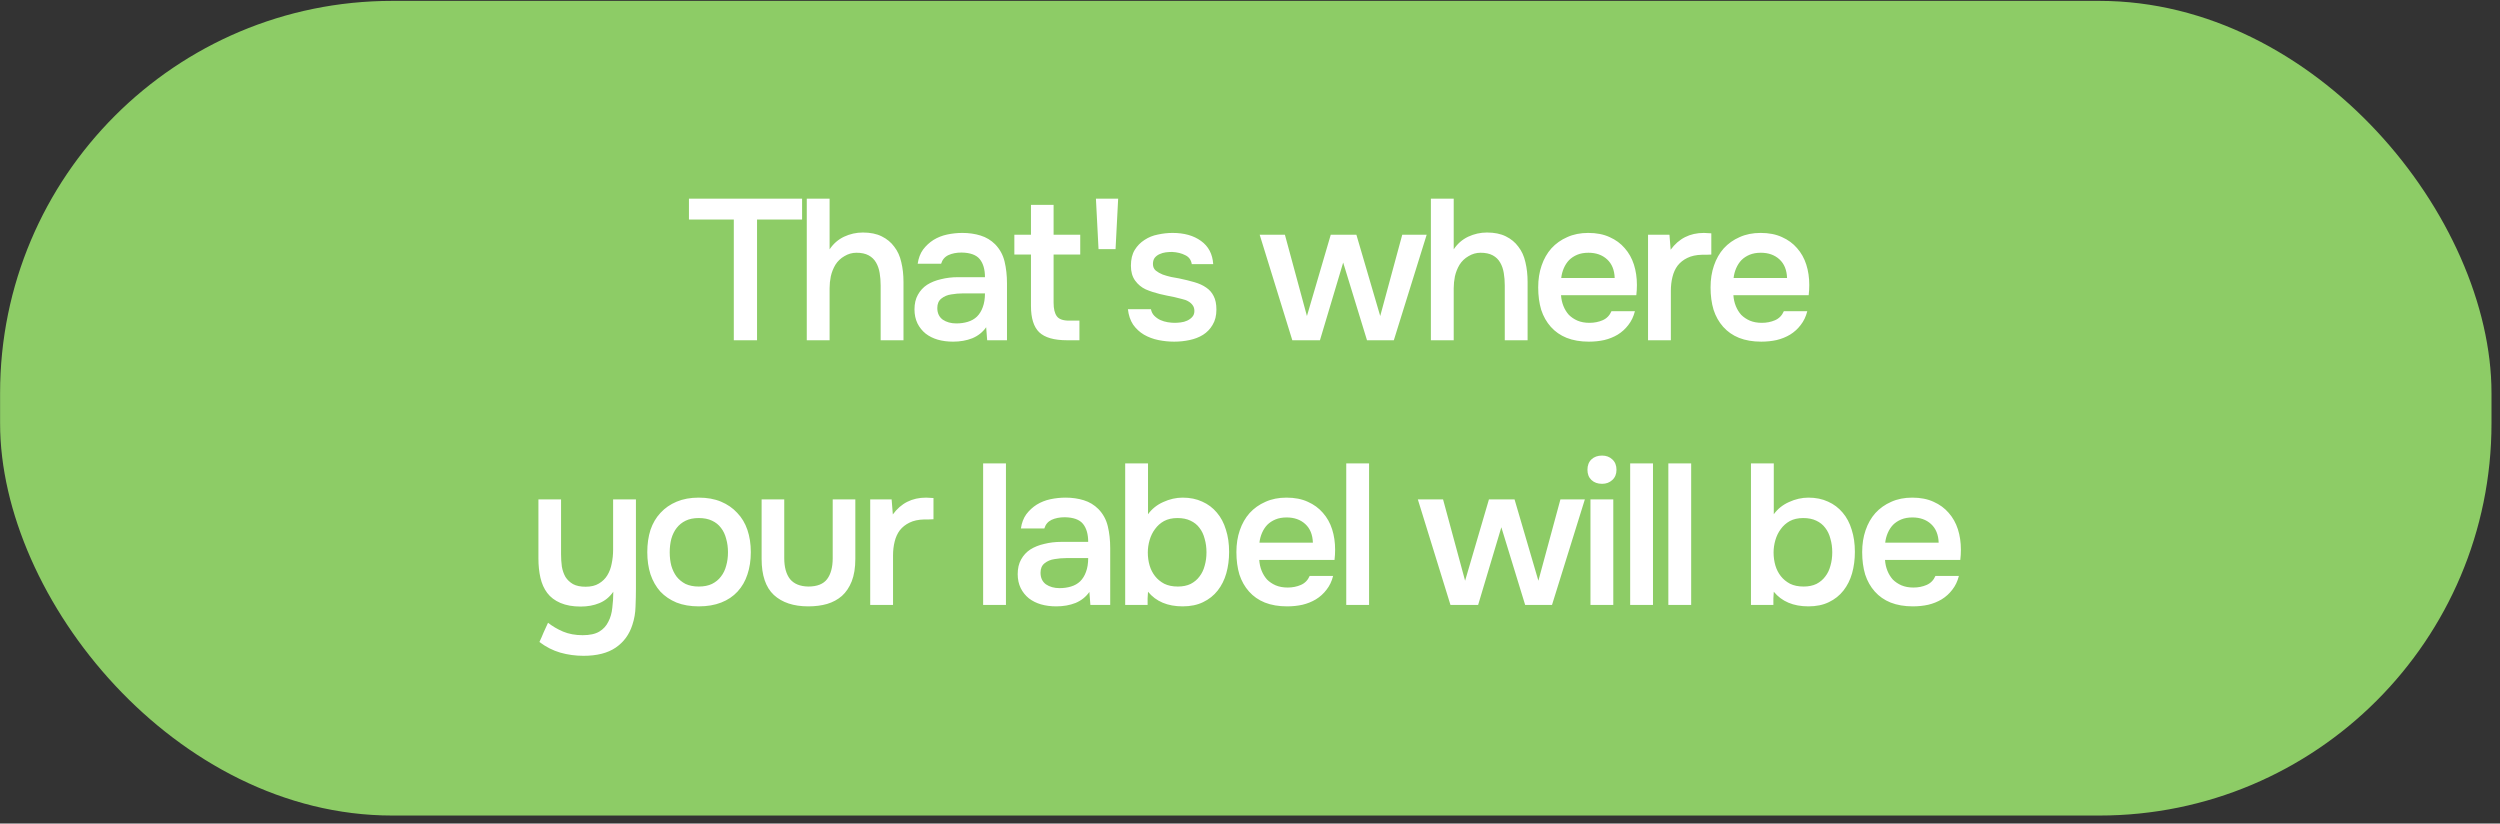
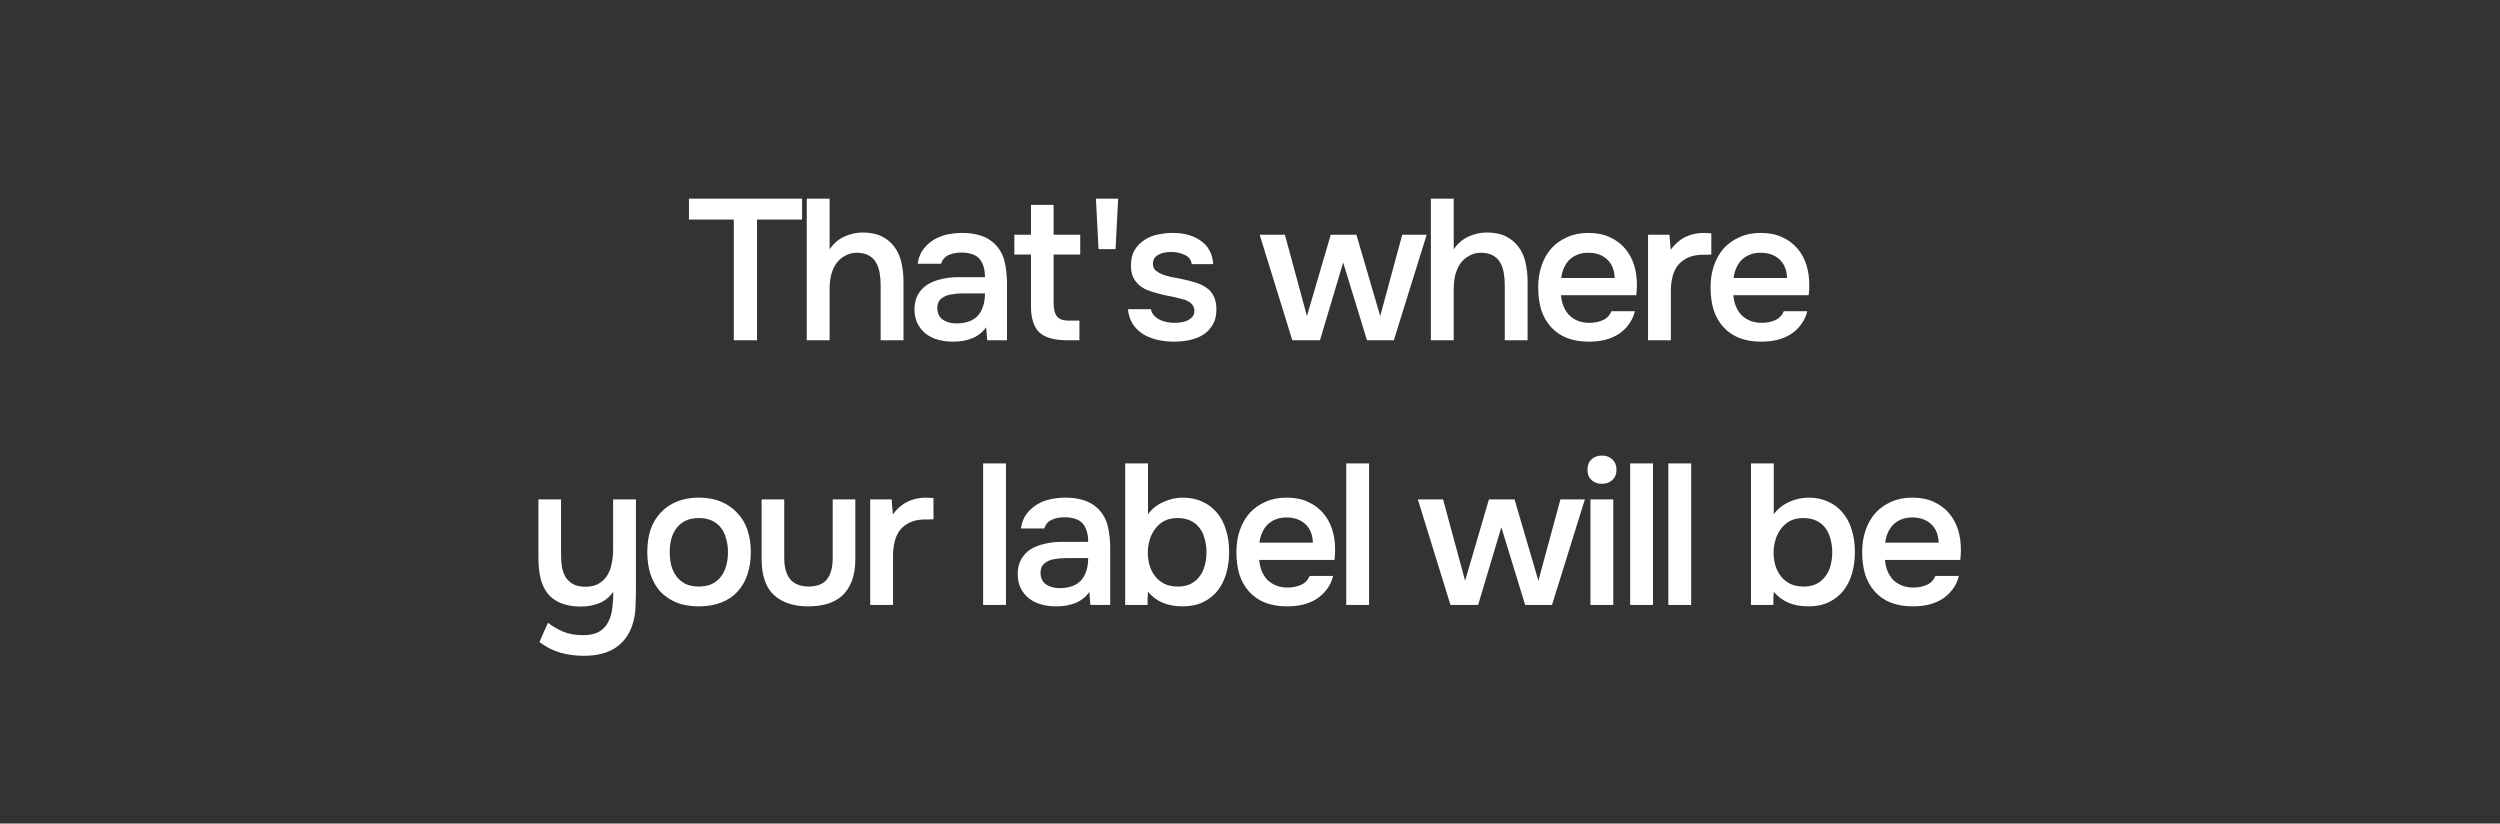
<svg xmlns="http://www.w3.org/2000/svg" width="255" height="84" viewBox="0 0 255 84" fill="none">
  <rect x="0" y="0" width="255" height="84" fill="#333333" stroke="none" />
-   <rect x="0.009" y="0.09" width="254.123" height="83.095" rx="40" fill="#8DCC66" />
  <path d="M74.848 34.706V22.39H70.273V20.266H81.813V22.39H77.218V34.706H74.848ZM82.291 34.706V20.266H84.619V25.433C85 24.861 85.49 24.432 86.09 24.146C86.702 23.86 87.342 23.717 88.009 23.717C88.772 23.717 89.412 23.847 89.929 24.105C90.46 24.364 90.889 24.718 91.216 25.167C91.556 25.603 91.795 26.127 91.931 26.74C92.081 27.353 92.156 28.027 92.156 28.762V34.706H89.827V29.13C89.827 28.667 89.793 28.238 89.725 27.843C89.657 27.434 89.534 27.081 89.358 26.781C89.18 26.468 88.928 26.223 88.602 26.046C88.275 25.869 87.86 25.78 87.356 25.78C86.92 25.78 86.512 25.896 86.13 26.127C85.749 26.345 85.443 26.638 85.211 27.006C84.993 27.373 84.837 27.768 84.742 28.19C84.66 28.599 84.619 29 84.619 29.395V34.706H82.291ZM100.589 33.378C100.235 33.882 99.765 34.256 99.179 34.501C98.594 34.733 97.94 34.849 97.219 34.849C96.647 34.849 96.123 34.781 95.646 34.644C95.183 34.508 94.775 34.304 94.421 34.032C94.067 33.746 93.787 33.398 93.583 32.99C93.379 32.568 93.277 32.091 93.277 31.56C93.277 30.975 93.392 30.478 93.624 30.069C93.856 29.647 94.169 29.307 94.564 29.048C94.972 28.789 95.449 28.599 95.993 28.476C96.538 28.34 97.11 28.272 97.709 28.272H100.466C100.466 27.482 100.289 26.869 99.935 26.434C99.581 25.998 98.962 25.773 98.076 25.76C97.559 25.76 97.11 25.848 96.728 26.025C96.361 26.202 96.116 26.495 95.993 26.904H93.604C93.685 26.332 93.869 25.848 94.155 25.453C94.455 25.058 94.809 24.732 95.217 24.473C95.639 24.214 96.102 24.03 96.606 23.922C97.123 23.813 97.641 23.758 98.158 23.758C98.825 23.758 99.445 23.847 100.017 24.024C100.589 24.201 101.086 24.5 101.508 24.922C101.984 25.413 102.304 25.998 102.468 26.679C102.631 27.36 102.713 28.102 102.713 28.905V34.706H100.691L100.589 33.378ZM100.466 29.926H98.219C97.825 29.926 97.43 29.96 97.035 30.028C96.64 30.083 96.3 30.226 96.014 30.457C95.741 30.675 95.605 30.995 95.605 31.417C95.605 31.935 95.789 32.33 96.157 32.602C96.538 32.861 97.001 32.99 97.546 32.99C97.968 32.99 98.356 32.935 98.71 32.827C99.077 32.718 99.391 32.541 99.649 32.295C99.908 32.037 100.105 31.717 100.241 31.336C100.391 30.941 100.466 30.471 100.466 29.926ZM107.467 23.942H110.184V25.964H107.467V30.886C107.467 31.499 107.576 31.955 107.794 32.255C108.012 32.554 108.427 32.704 109.04 32.704H110.102V34.706H108.836C107.515 34.706 106.569 34.433 105.997 33.889C105.439 33.344 105.159 32.452 105.159 31.213V25.964H103.464V23.942H105.159V20.899H107.467V23.942ZM113.786 25.413H112.05L111.785 20.266H114.052L113.786 25.413ZM119.561 25.698C119.356 25.698 119.139 25.712 118.907 25.739C118.689 25.767 118.478 25.828 118.274 25.923C118.083 26.005 117.92 26.127 117.784 26.291C117.661 26.454 117.6 26.665 117.6 26.924C117.6 27.21 117.695 27.434 117.886 27.598C118.09 27.761 118.328 27.898 118.601 28.006C118.873 28.102 119.159 28.183 119.459 28.252C119.772 28.306 120.037 28.354 120.255 28.395C120.841 28.517 121.365 28.646 121.828 28.782C122.304 28.919 122.706 29.102 123.033 29.334C123.36 29.552 123.612 29.838 123.789 30.192C123.979 30.546 124.074 31.009 124.074 31.581C124.074 32.193 123.945 32.711 123.686 33.133C123.441 33.555 123.115 33.895 122.706 34.154C122.311 34.399 121.855 34.576 121.338 34.685C120.834 34.794 120.31 34.849 119.765 34.849C119.22 34.849 118.682 34.794 118.151 34.685C117.62 34.576 117.13 34.392 116.681 34.134C116.245 33.875 115.878 33.535 115.578 33.112C115.292 32.677 115.115 32.153 115.047 31.54H117.396C117.45 31.812 117.566 32.037 117.743 32.214C117.92 32.391 118.124 32.534 118.356 32.643C118.601 32.752 118.853 32.827 119.111 32.867C119.37 32.908 119.608 32.929 119.826 32.929C119.99 32.929 120.187 32.915 120.419 32.888C120.664 32.861 120.888 32.799 121.093 32.704C121.297 32.609 121.467 32.486 121.603 32.336C121.753 32.173 121.828 31.969 121.828 31.724C121.828 31.492 121.773 31.302 121.664 31.152C121.555 30.988 121.406 30.852 121.215 30.743C121.038 30.634 120.82 30.553 120.561 30.498C120.303 30.43 120.03 30.362 119.745 30.294C119.295 30.212 118.812 30.11 118.294 29.988C117.791 29.865 117.314 29.708 116.865 29.518C116.429 29.314 116.068 29.014 115.782 28.619C115.496 28.224 115.353 27.721 115.353 27.108C115.353 26.454 115.483 25.916 115.741 25.494C116 25.072 116.334 24.732 116.742 24.473C117.151 24.201 117.607 24.017 118.111 23.922C118.614 23.813 119.111 23.758 119.602 23.758C120.786 23.758 121.753 24.03 122.502 24.575C123.264 25.12 123.68 25.91 123.748 26.944H121.562C121.494 26.509 121.27 26.202 120.888 26.025C120.521 25.835 120.078 25.726 119.561 25.698ZM128.487 23.942H131.06L133.307 32.234L135.737 23.942H138.352L140.782 32.234L143.029 23.942H145.521L142.171 34.706H139.434L137.004 26.781L134.635 34.706H131.816L128.487 23.942ZM145.95 34.706V20.266H148.279V25.433C148.66 24.861 149.15 24.432 149.749 24.146C150.362 23.86 151.002 23.717 151.669 23.717C152.432 23.717 153.072 23.847 153.589 24.105C154.12 24.364 154.549 24.718 154.876 25.167C155.216 25.603 155.455 26.127 155.591 26.74C155.74 27.353 155.815 28.027 155.815 28.762V34.706H153.487V29.13C153.487 28.667 153.453 28.238 153.385 27.843C153.317 27.434 153.194 27.081 153.017 26.781C152.84 26.468 152.588 26.223 152.262 26.046C151.935 25.869 151.519 25.78 151.016 25.78C150.58 25.78 150.171 25.896 149.79 26.127C149.409 26.345 149.103 26.638 148.871 27.006C148.653 27.373 148.497 27.768 148.401 28.19C148.32 28.599 148.279 29 148.279 29.395V34.706H145.95ZM159.224 30.11C159.251 30.505 159.333 30.873 159.469 31.213C159.605 31.553 159.789 31.853 160.021 32.112C160.266 32.357 160.558 32.554 160.899 32.704C161.253 32.854 161.661 32.929 162.124 32.929C162.615 32.929 163.064 32.84 163.472 32.663C163.881 32.486 164.18 32.18 164.371 31.744H166.761C166.624 32.289 166.4 32.758 166.087 33.153C165.787 33.548 165.426 33.875 165.004 34.134C164.596 34.379 164.14 34.563 163.636 34.685C163.146 34.794 162.621 34.849 162.063 34.849C161.205 34.849 160.45 34.719 159.796 34.461C159.156 34.202 158.618 33.827 158.182 33.337C157.747 32.847 157.42 32.268 157.202 31.601C156.998 30.92 156.896 30.158 156.896 29.314C156.896 28.497 157.011 27.755 157.243 27.087C157.474 26.407 157.808 25.821 158.244 25.331C158.693 24.841 159.231 24.459 159.857 24.187C160.484 23.901 161.198 23.758 162.002 23.758C162.846 23.758 163.574 23.901 164.187 24.187C164.8 24.459 165.311 24.834 165.719 25.31C166.141 25.787 166.454 26.345 166.659 26.985C166.863 27.625 166.965 28.32 166.965 29.069C166.965 29.422 166.944 29.77 166.904 30.11H159.224ZM164.698 28.354C164.671 27.537 164.412 26.904 163.922 26.454C163.431 26.005 162.798 25.78 162.022 25.78C161.586 25.78 161.205 25.848 160.878 25.984C160.552 26.12 160.273 26.304 160.041 26.536C159.823 26.767 159.646 27.04 159.51 27.353C159.374 27.666 159.285 28 159.245 28.354H164.698ZM168.1 34.706V23.942H170.285L170.407 25.474C171.238 24.33 172.368 23.758 173.798 23.758C173.934 23.758 174.063 23.765 174.186 23.779C174.322 23.779 174.445 23.785 174.554 23.799V25.964C174.39 25.964 174.227 25.971 174.063 25.984C173.914 25.984 173.764 25.984 173.614 25.984C173.015 25.998 172.511 26.107 172.103 26.311C171.708 26.502 171.381 26.761 171.122 27.087C170.877 27.414 170.7 27.802 170.591 28.252C170.482 28.687 170.428 29.157 170.428 29.661V34.706H168.1ZM176.806 30.11C176.833 30.505 176.915 30.873 177.051 31.213C177.187 31.553 177.371 31.853 177.602 32.112C177.847 32.357 178.14 32.554 178.48 32.704C178.834 32.854 179.243 32.929 179.706 32.929C180.196 32.929 180.645 32.84 181.054 32.663C181.462 32.486 181.762 32.18 181.953 31.744H184.342C184.206 32.289 183.981 32.758 183.668 33.153C183.369 33.548 183.008 33.875 182.586 34.134C182.177 34.379 181.721 34.563 181.217 34.685C180.727 34.794 180.203 34.849 179.645 34.849C178.787 34.849 178.031 34.719 177.378 34.461C176.738 34.202 176.2 33.827 175.764 33.337C175.328 32.847 175.002 32.268 174.784 31.601C174.579 30.92 174.477 30.158 174.477 29.314C174.477 28.497 174.593 27.755 174.824 27.087C175.056 26.407 175.39 25.821 175.825 25.331C176.275 24.841 176.812 24.459 177.439 24.187C178.065 23.901 178.78 23.758 179.583 23.758C180.428 23.758 181.156 23.901 181.769 24.187C182.381 24.459 182.892 24.834 183.301 25.31C183.723 25.787 184.036 26.345 184.24 26.985C184.444 27.625 184.546 28.32 184.546 29.069C184.546 29.422 184.526 29.77 184.485 30.11H176.806ZM182.279 28.354C182.252 27.537 181.993 26.904 181.503 26.454C181.013 26.005 180.38 25.78 179.604 25.78C179.168 25.78 178.787 25.848 178.46 25.984C178.133 26.12 177.854 26.304 177.623 26.536C177.405 26.767 177.228 27.04 177.092 27.353C176.955 27.666 176.867 28 176.826 28.354H182.279ZM64.865 50.942V59.99C64.865 60.603 64.852 61.229 64.824 61.869C64.811 62.509 64.702 63.135 64.498 63.748C64.184 64.728 63.619 65.498 62.802 66.056C61.985 66.614 60.889 66.893 59.514 66.893C58.697 66.893 57.907 66.784 57.145 66.567C56.396 66.349 55.688 65.988 55.021 65.484C55.17 65.171 55.313 64.844 55.45 64.504C55.599 64.177 55.749 63.85 55.899 63.523C56.348 63.877 56.859 64.177 57.431 64.422C58.016 64.667 58.684 64.79 59.432 64.79C60.154 64.79 60.719 64.667 61.128 64.422C61.536 64.177 61.843 63.843 62.047 63.421C62.265 63.013 62.401 62.536 62.455 61.992C62.523 61.461 62.557 60.916 62.557 60.358C62.176 60.902 61.7 61.29 61.128 61.522C60.569 61.753 59.936 61.869 59.228 61.869C58.425 61.869 57.737 61.746 57.165 61.501C56.593 61.256 56.144 60.916 55.817 60.48C55.49 60.044 55.259 59.527 55.123 58.928C54.987 58.329 54.919 57.675 54.919 56.967V50.942H57.227V56.518C57.227 56.953 57.254 57.376 57.308 57.784C57.376 58.179 57.499 58.533 57.676 58.846C57.867 59.146 58.125 59.391 58.452 59.581C58.779 59.758 59.208 59.847 59.739 59.847C60.283 59.847 60.733 59.738 61.087 59.52C61.454 59.302 61.74 59.023 61.945 58.683C62.162 58.329 62.312 57.927 62.394 57.478C62.489 57.028 62.537 56.565 62.537 56.089V50.942H64.865ZM71.272 50.758C72.13 50.758 72.886 50.894 73.54 51.167C74.193 51.439 74.745 51.82 75.194 52.31C75.657 52.787 76.004 53.366 76.236 54.047C76.467 54.727 76.583 55.483 76.583 56.313C76.583 57.158 76.467 57.92 76.236 58.601C76.018 59.268 75.684 59.847 75.235 60.337C74.785 60.827 74.227 61.202 73.56 61.461C72.906 61.719 72.144 61.849 71.272 61.849C70.415 61.849 69.659 61.719 69.005 61.461C68.352 61.188 67.8 60.814 67.351 60.337C66.915 59.847 66.582 59.261 66.35 58.581C66.132 57.9 66.023 57.144 66.023 56.313C66.023 55.483 66.132 54.727 66.35 54.047C66.582 53.366 66.922 52.787 67.371 52.31C67.821 51.82 68.372 51.439 69.026 51.167C69.679 50.894 70.428 50.758 71.272 50.758ZM71.272 59.827C71.804 59.827 72.253 59.738 72.621 59.561C73.002 59.37 73.308 59.118 73.54 58.805C73.785 58.492 73.962 58.124 74.071 57.702C74.193 57.28 74.254 56.824 74.254 56.334C74.254 55.844 74.193 55.388 74.071 54.965C73.962 54.53 73.785 54.155 73.54 53.842C73.308 53.529 73.002 53.284 72.621 53.107C72.253 52.93 71.804 52.841 71.272 52.841C70.755 52.841 70.313 52.93 69.945 53.107C69.577 53.284 69.271 53.529 69.026 53.842C68.781 54.155 68.597 54.53 68.474 54.965C68.365 55.388 68.311 55.844 68.311 56.334C68.311 56.824 68.365 57.28 68.474 57.702C68.597 58.124 68.774 58.492 69.005 58.805C69.251 59.118 69.557 59.37 69.924 59.561C70.306 59.738 70.755 59.827 71.272 59.827ZM82.444 59.827C83.343 59.827 83.983 59.575 84.364 59.071C84.745 58.567 84.936 57.852 84.936 56.926V50.942H87.244V57.008C87.244 57.907 87.121 58.669 86.876 59.295C86.631 59.908 86.297 60.405 85.875 60.786C85.453 61.154 84.949 61.426 84.364 61.603C83.792 61.767 83.152 61.849 82.444 61.849C80.946 61.849 79.775 61.461 78.931 60.684C78.1 59.908 77.685 58.683 77.685 57.008V50.942H79.993V56.926C79.993 57.852 80.191 58.567 80.585 59.071C80.994 59.561 81.613 59.813 82.444 59.827ZM88.761 61.706V50.942H90.946L91.069 52.474C91.899 51.33 93.029 50.758 94.459 50.758C94.595 50.758 94.725 50.765 94.847 50.779C94.983 50.779 95.106 50.785 95.215 50.799V52.964C95.051 52.964 94.888 52.971 94.725 52.984C94.575 52.984 94.425 52.984 94.275 52.984C93.676 52.998 93.172 53.107 92.764 53.311C92.369 53.502 92.042 53.761 91.783 54.087C91.538 54.414 91.361 54.802 91.252 55.252C91.144 55.687 91.089 56.157 91.089 56.661V61.706H88.761ZM100.279 61.706V47.266H102.607V61.706H100.279ZM111.117 60.378C110.763 60.882 110.293 61.256 109.708 61.501C109.122 61.733 108.469 61.849 107.747 61.849C107.175 61.849 106.651 61.781 106.174 61.644C105.712 61.508 105.303 61.304 104.949 61.032C104.595 60.746 104.316 60.398 104.112 59.99C103.907 59.568 103.805 59.091 103.805 58.56C103.805 57.975 103.921 57.478 104.152 57.069C104.384 56.647 104.697 56.307 105.092 56.048C105.5 55.789 105.977 55.599 106.522 55.476C107.066 55.34 107.638 55.272 108.237 55.272H110.995C110.995 54.482 110.818 53.869 110.464 53.434C110.11 52.998 109.49 52.773 108.605 52.76C108.088 52.76 107.638 52.848 107.257 53.025C106.889 53.202 106.644 53.495 106.522 53.904H104.132C104.214 53.332 104.398 52.848 104.683 52.453C104.983 52.059 105.337 51.732 105.746 51.473C106.168 51.214 106.631 51.031 107.134 50.922C107.652 50.813 108.169 50.758 108.687 50.758C109.354 50.758 109.973 50.847 110.545 51.024C111.117 51.201 111.614 51.5 112.036 51.922C112.513 52.413 112.833 52.998 112.996 53.679C113.16 54.36 113.241 55.102 113.241 55.905V61.706H111.219L111.117 60.378ZM110.995 56.926H108.748C108.353 56.926 107.958 56.96 107.563 57.028C107.168 57.083 106.828 57.226 106.542 57.457C106.27 57.675 106.134 57.995 106.134 58.417C106.134 58.935 106.317 59.33 106.685 59.602C107.066 59.861 107.529 59.99 108.074 59.99C108.496 59.99 108.884 59.935 109.238 59.827C109.606 59.718 109.919 59.541 110.178 59.295C110.436 59.037 110.634 58.717 110.77 58.336C110.92 57.941 110.995 57.471 110.995 56.926ZM114.769 61.706V47.266H117.097V52.453C117.492 51.909 118.009 51.493 118.649 51.208C119.303 50.908 119.963 50.758 120.631 50.758C121.379 50.758 122.047 50.894 122.632 51.167C123.218 51.425 123.715 51.8 124.123 52.29C124.532 52.767 124.838 53.345 125.042 54.026C125.26 54.693 125.369 55.449 125.369 56.293C125.369 57.069 125.274 57.798 125.083 58.478C124.892 59.146 124.6 59.731 124.205 60.235C123.81 60.739 123.313 61.134 122.714 61.42C122.128 61.706 121.434 61.849 120.631 61.849C119.092 61.849 117.914 61.352 117.097 60.358C117.084 60.589 117.07 60.814 117.056 61.032C117.056 61.249 117.056 61.474 117.056 61.706H114.769ZM120.14 59.827C120.644 59.827 121.08 59.738 121.447 59.561C121.815 59.37 122.115 59.118 122.346 58.805C122.591 58.492 122.768 58.124 122.877 57.702C123 57.28 123.061 56.824 123.061 56.334C123.061 55.844 123 55.388 122.877 54.965C122.768 54.53 122.591 54.155 122.346 53.842C122.115 53.529 121.808 53.284 121.427 53.107C121.059 52.93 120.617 52.841 120.099 52.841C119.568 52.841 119.112 52.944 118.731 53.148C118.363 53.352 118.057 53.624 117.812 53.965C117.567 54.291 117.383 54.666 117.261 55.088C117.138 55.51 117.077 55.932 117.077 56.354C117.077 56.817 117.138 57.26 117.261 57.682C117.383 58.09 117.567 58.451 117.812 58.764C118.057 59.078 118.37 59.336 118.751 59.541C119.133 59.731 119.596 59.827 120.14 59.827ZM128.441 57.11C128.469 57.505 128.55 57.873 128.686 58.213C128.823 58.553 129.006 58.853 129.238 59.112C129.483 59.357 129.776 59.554 130.116 59.704C130.47 59.854 130.879 59.929 131.342 59.929C131.832 59.929 132.281 59.84 132.69 59.663C133.098 59.486 133.398 59.18 133.588 58.744H135.978C135.842 59.289 135.617 59.758 135.304 60.153C135.004 60.548 134.644 60.875 134.221 61.134C133.813 61.379 133.357 61.563 132.853 61.685C132.363 61.794 131.839 61.849 131.28 61.849C130.422 61.849 129.667 61.719 129.013 61.461C128.373 61.202 127.835 60.827 127.4 60.337C126.964 59.847 126.637 59.268 126.419 58.601C126.215 57.92 126.113 57.158 126.113 56.313C126.113 55.497 126.229 54.755 126.46 54.087C126.692 53.407 127.025 52.821 127.461 52.331C127.91 51.841 128.448 51.459 129.074 51.187C129.701 50.901 130.416 50.758 131.219 50.758C132.063 50.758 132.792 50.901 133.404 51.187C134.017 51.459 134.528 51.834 134.936 52.31C135.358 52.787 135.672 53.345 135.876 53.985C136.08 54.625 136.182 55.32 136.182 56.069C136.182 56.422 136.162 56.77 136.121 57.11H128.441ZM133.915 55.354C133.888 54.537 133.629 53.904 133.139 53.454C132.649 53.005 132.016 52.78 131.239 52.78C130.804 52.78 130.422 52.848 130.096 52.984C129.769 53.12 129.49 53.304 129.258 53.536C129.04 53.767 128.863 54.04 128.727 54.353C128.591 54.666 128.503 55 128.462 55.354H133.915ZM137.317 61.706V47.266H139.645V61.706H137.317ZM144.62 50.942H147.193L149.44 59.234L151.871 50.942H154.485L156.915 59.234L159.162 50.942H161.654L158.304 61.706H155.567L153.137 53.781L150.768 61.706H147.949L144.62 50.942ZM163.411 46.469C163.833 46.469 164.18 46.598 164.453 46.857C164.739 47.116 164.882 47.47 164.882 47.919C164.882 48.355 164.739 48.702 164.453 48.961C164.18 49.219 163.833 49.349 163.411 49.349C162.962 49.349 162.601 49.219 162.329 48.961C162.056 48.702 161.92 48.355 161.92 47.919C161.92 47.47 162.056 47.116 162.329 46.857C162.601 46.598 162.962 46.469 163.411 46.469ZM162.227 61.706V50.942H164.555V61.706H162.227ZM166.277 61.706V47.266H168.605V61.706H166.277ZM170.171 61.706V47.266H172.499V61.706H170.171ZM178.598 61.706V47.266H180.926V52.453C181.321 51.909 181.838 51.493 182.478 51.208C183.132 50.908 183.792 50.758 184.459 50.758C185.208 50.758 185.875 50.894 186.461 51.167C187.046 51.425 187.543 51.8 187.952 52.29C188.36 52.767 188.667 53.345 188.871 54.026C189.089 54.693 189.198 55.449 189.198 56.293C189.198 57.069 189.102 57.798 188.912 58.478C188.721 59.146 188.428 59.731 188.034 60.235C187.639 60.739 187.142 61.134 186.543 61.42C185.957 61.706 185.263 61.849 184.459 61.849C182.921 61.849 181.743 61.352 180.926 60.358C180.912 60.589 180.899 60.814 180.885 61.032C180.885 61.249 180.885 61.474 180.885 61.706H178.598ZM183.969 59.827C184.473 59.827 184.909 59.738 185.276 59.561C185.644 59.37 185.943 59.118 186.175 58.805C186.42 58.492 186.597 58.124 186.706 57.702C186.829 57.28 186.89 56.824 186.89 56.334C186.89 55.844 186.829 55.388 186.706 54.965C186.597 54.53 186.42 54.155 186.175 53.842C185.943 53.529 185.637 53.284 185.256 53.107C184.888 52.93 184.446 52.841 183.928 52.841C183.397 52.841 182.941 52.944 182.56 53.148C182.192 53.352 181.886 53.624 181.641 53.965C181.396 54.291 181.212 54.666 181.089 55.088C180.967 55.51 180.905 55.932 180.905 56.354C180.905 56.817 180.967 57.26 181.089 57.682C181.212 58.09 181.396 58.451 181.641 58.764C181.886 59.078 182.199 59.336 182.58 59.541C182.962 59.731 183.424 59.827 183.969 59.827ZM192.27 57.11C192.297 57.505 192.379 57.873 192.515 58.213C192.651 58.553 192.835 58.853 193.067 59.112C193.312 59.357 193.605 59.554 193.945 59.704C194.299 59.854 194.707 59.929 195.17 59.929C195.661 59.929 196.11 59.84 196.518 59.663C196.927 59.486 197.226 59.18 197.417 58.744H199.807C199.671 59.289 199.446 59.758 199.133 60.153C198.833 60.548 198.472 60.875 198.05 61.134C197.642 61.379 197.186 61.563 196.682 61.685C196.192 61.794 195.667 61.849 195.109 61.849C194.251 61.849 193.496 61.719 192.842 61.461C192.202 61.202 191.664 60.827 191.229 60.337C190.793 59.847 190.466 59.268 190.248 58.601C190.044 57.92 189.942 57.158 189.942 56.313C189.942 55.497 190.058 54.755 190.289 54.087C190.52 53.407 190.854 52.821 191.29 52.331C191.739 51.841 192.277 51.459 192.903 51.187C193.53 50.901 194.244 50.758 195.048 50.758C195.892 50.758 196.621 50.901 197.233 51.187C197.846 51.459 198.357 51.834 198.765 52.31C199.187 52.787 199.5 53.345 199.705 53.985C199.909 54.625 200.011 55.32 200.011 56.069C200.011 56.422 199.991 56.77 199.95 57.11H192.27ZM197.744 55.354C197.717 54.537 197.458 53.904 196.968 53.454C196.478 53.005 195.844 52.78 195.068 52.78C194.633 52.78 194.251 52.848 193.925 52.984C193.598 53.12 193.319 53.304 193.087 53.536C192.869 53.767 192.692 54.04 192.556 54.353C192.42 54.666 192.331 55 192.291 55.354H197.744Z" fill="white" />
</svg>